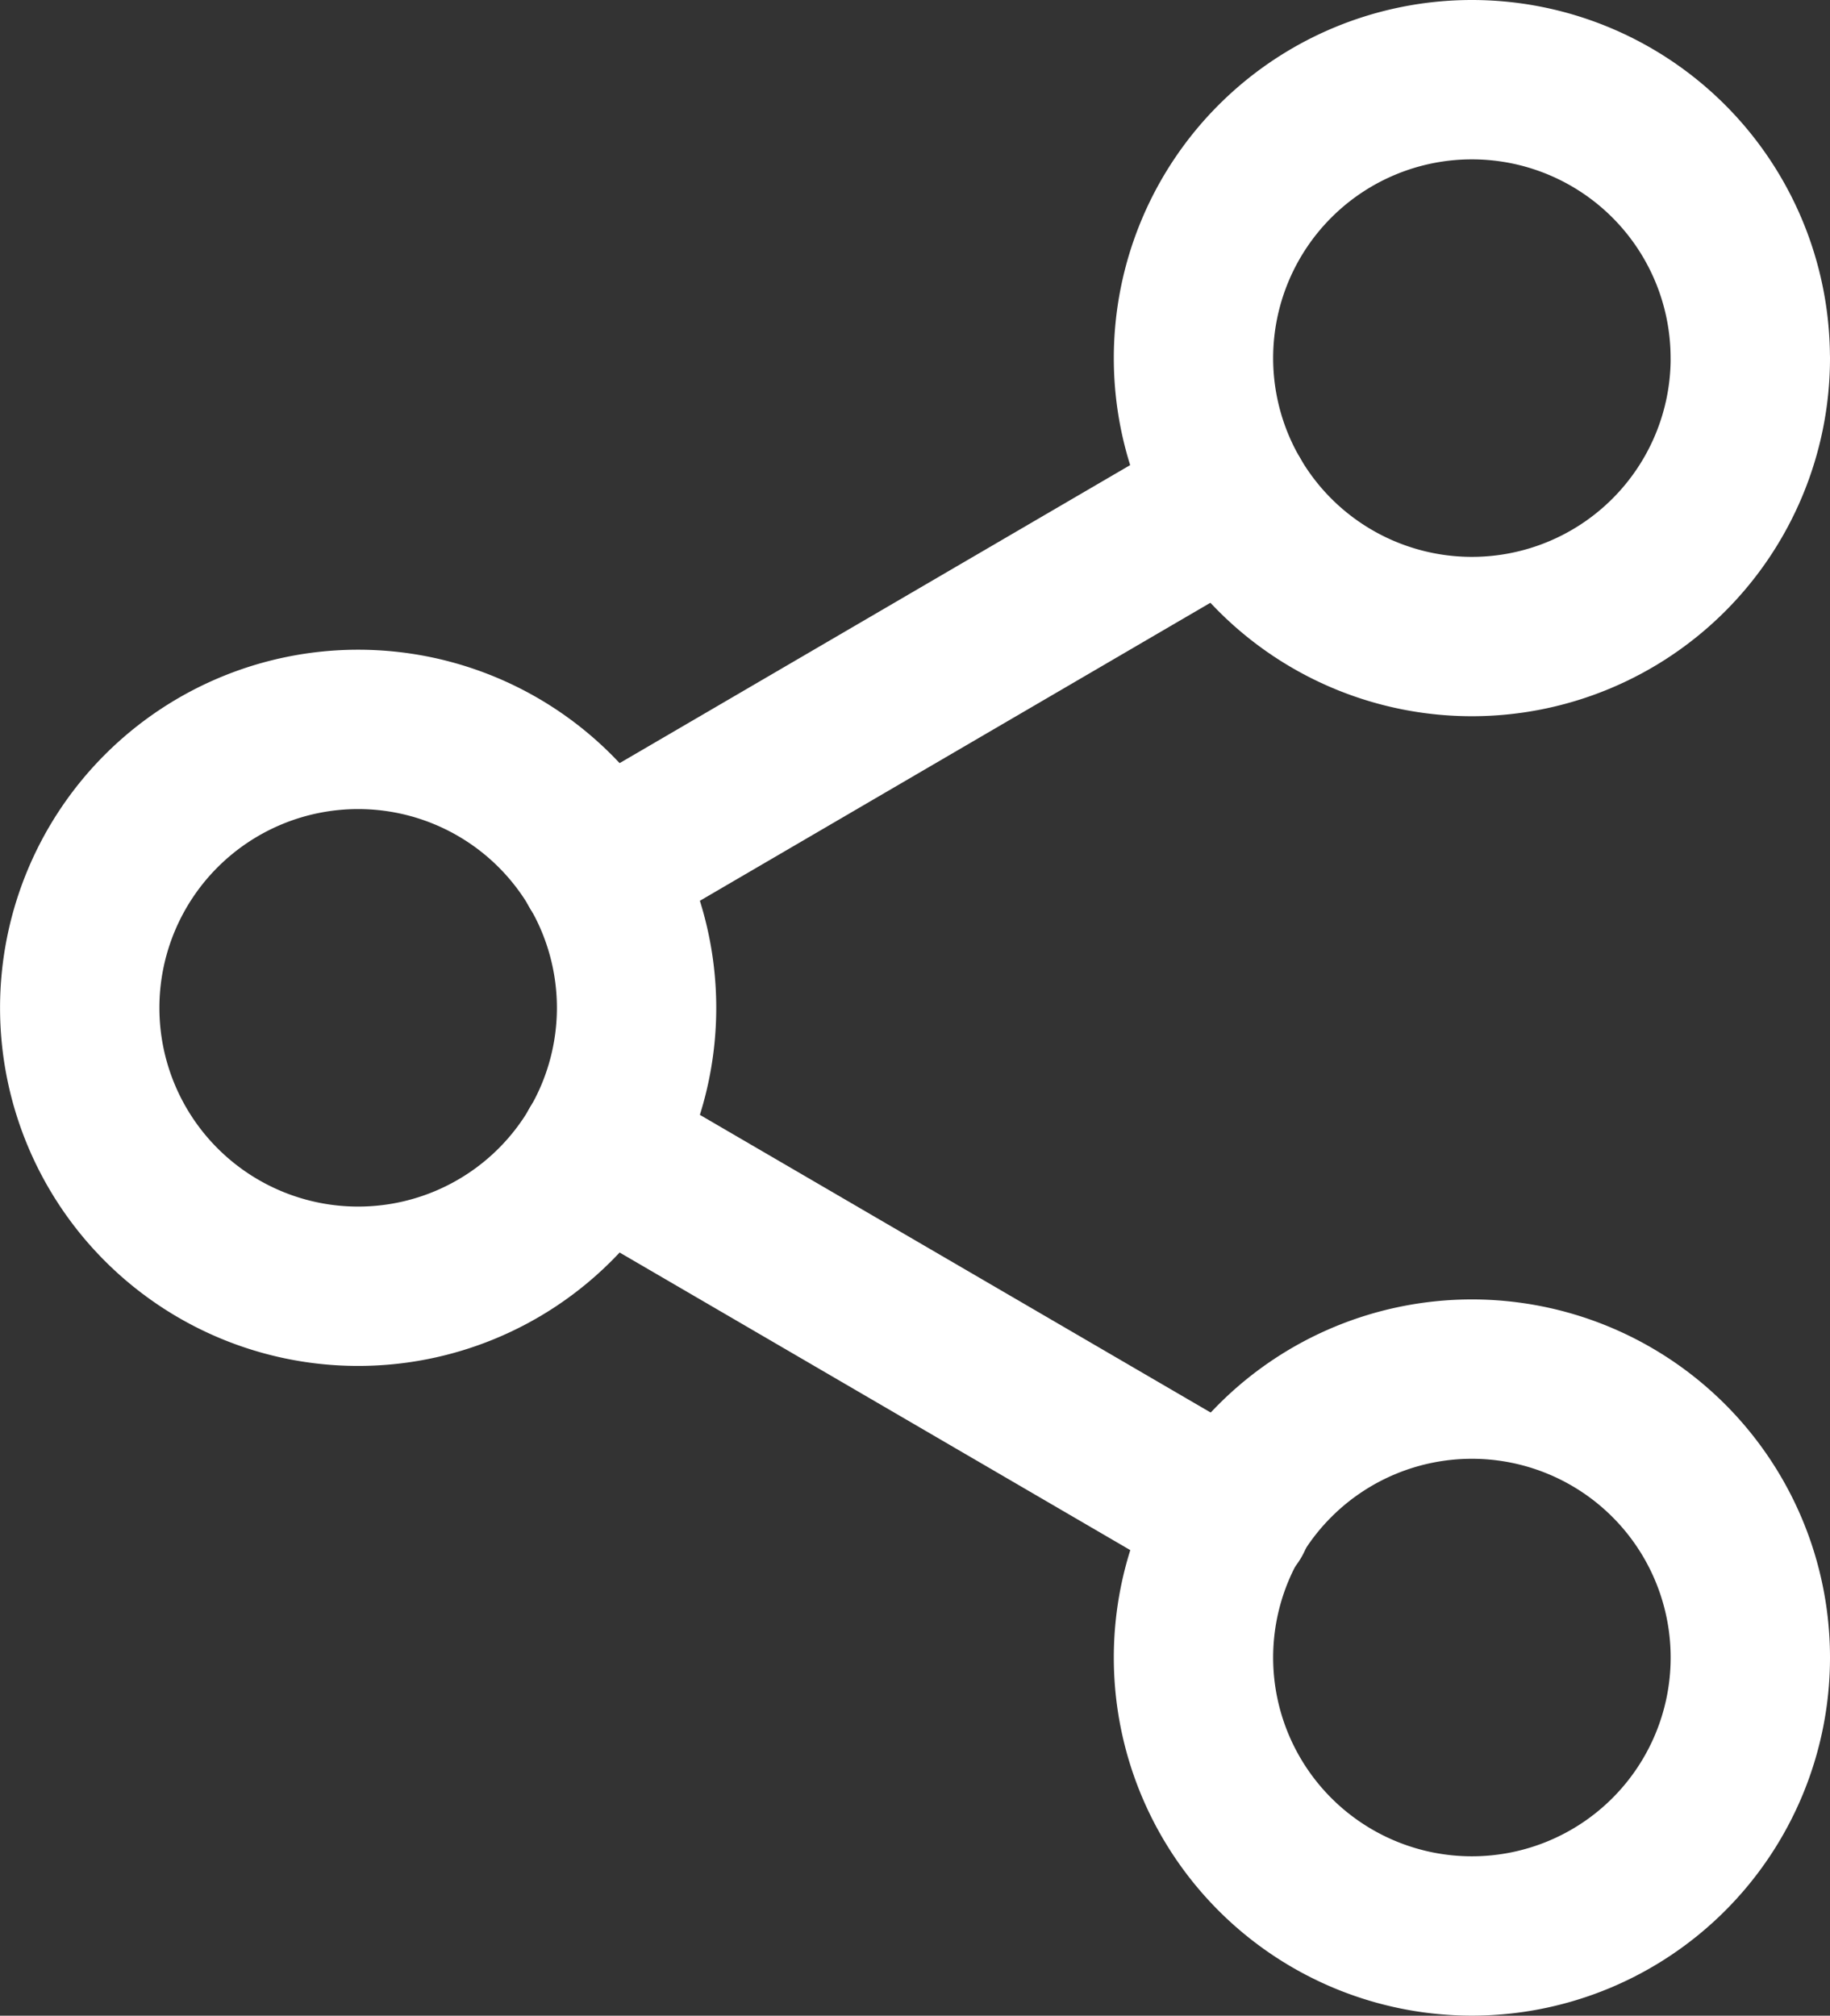
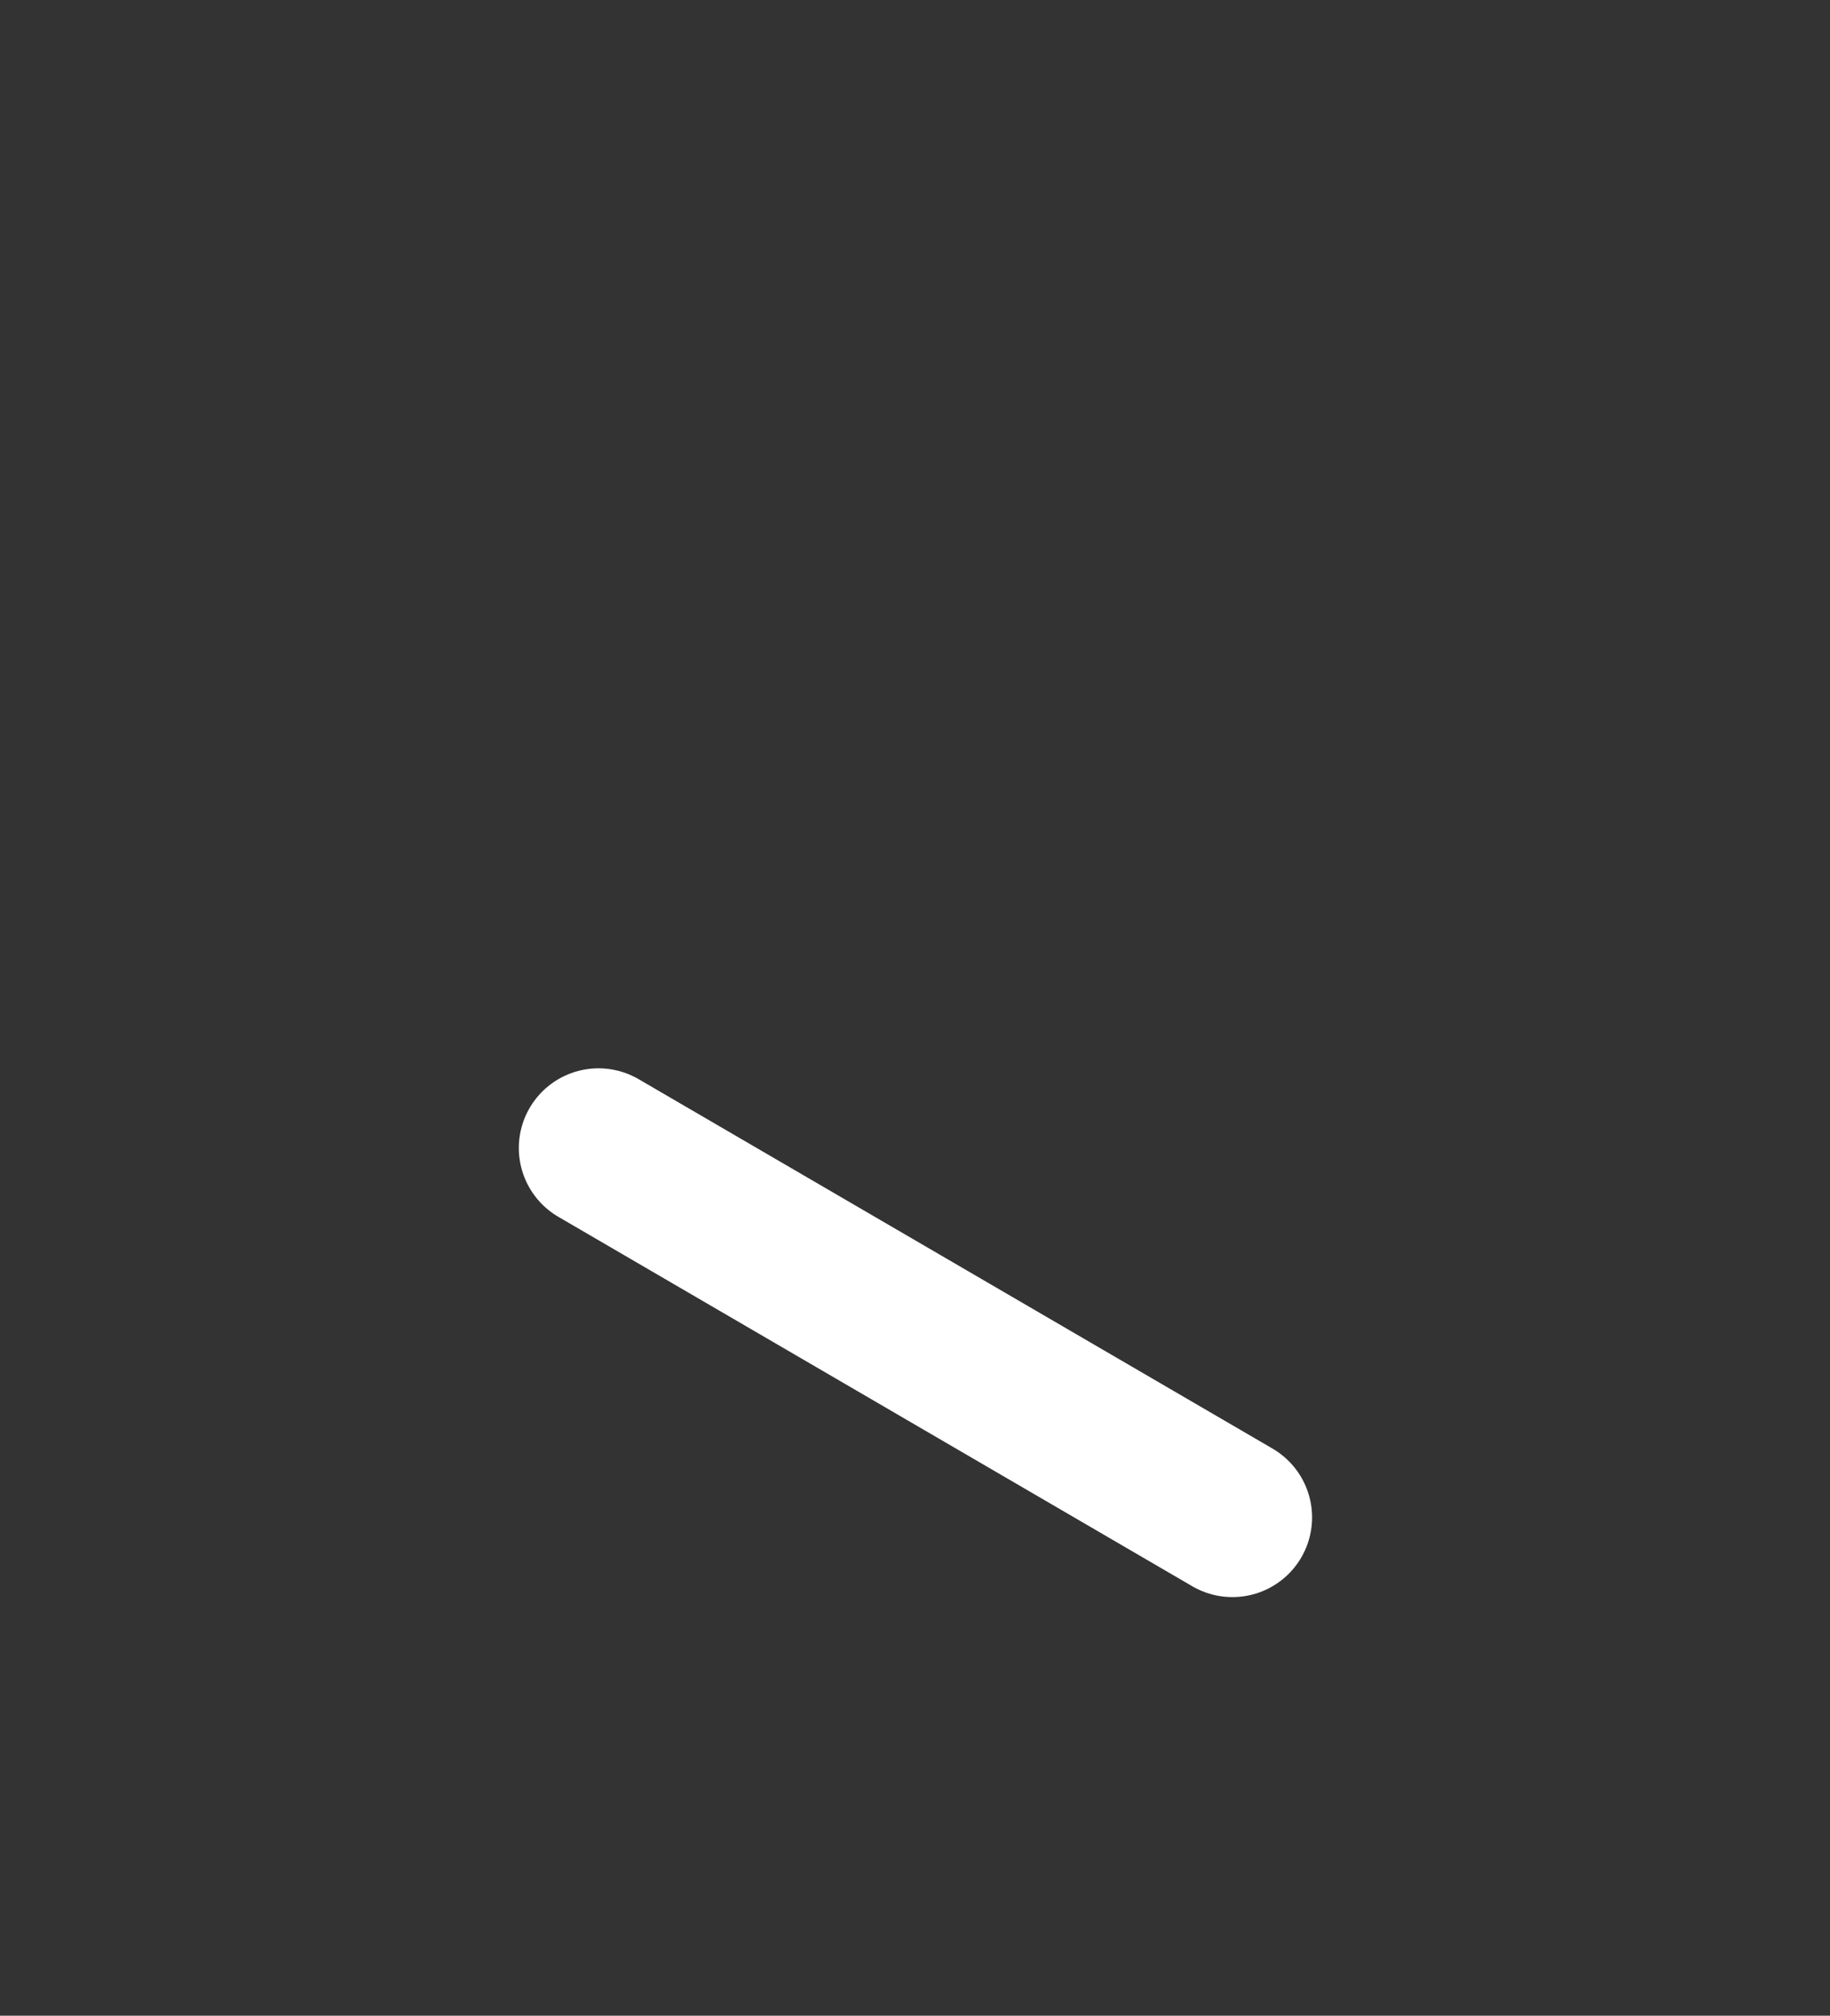
<svg xmlns="http://www.w3.org/2000/svg" width="34.454" height="37.949" viewBox="0 0 34.454 37.949">
  <rect x="0" y="0" width="34.454" height="37.949" fill="#333333" stroke="none" />
  <defs>
    <style>.a{fill:none;stroke:#fff;stroke-linecap:round;stroke-linejoin:round;stroke-width:3px;}</style>
  </defs>
  <g transform="translate(1.5 1.5)">
-     <path class="a" d="M32.985,8.242A5.242,5.242,0,1,1,27.742,3a5.242,5.242,0,0,1,5.242,5.242Z" transform="translate(-1.531 -3)" />
-     <path class="a" d="M14.985,18.742A5.242,5.242,0,1,1,9.742,13.5,5.242,5.242,0,0,1,14.985,18.742Z" transform="translate(-4.5 -1.268)" />
-     <path class="a" d="M32.985,29.242A5.242,5.242,0,1,1,27.742,24,5.242,5.242,0,0,1,32.985,29.242Z" transform="translate(-1.531 0.464)" />
    <path class="a" d="M12.885,20.265,24.82,27.22" transform="translate(-3.117 -0.152)" />
-     <path class="a" d="M24.8,9.765,12.885,16.72" transform="translate(-3.117 -1.884)" />
  </g>
</svg>